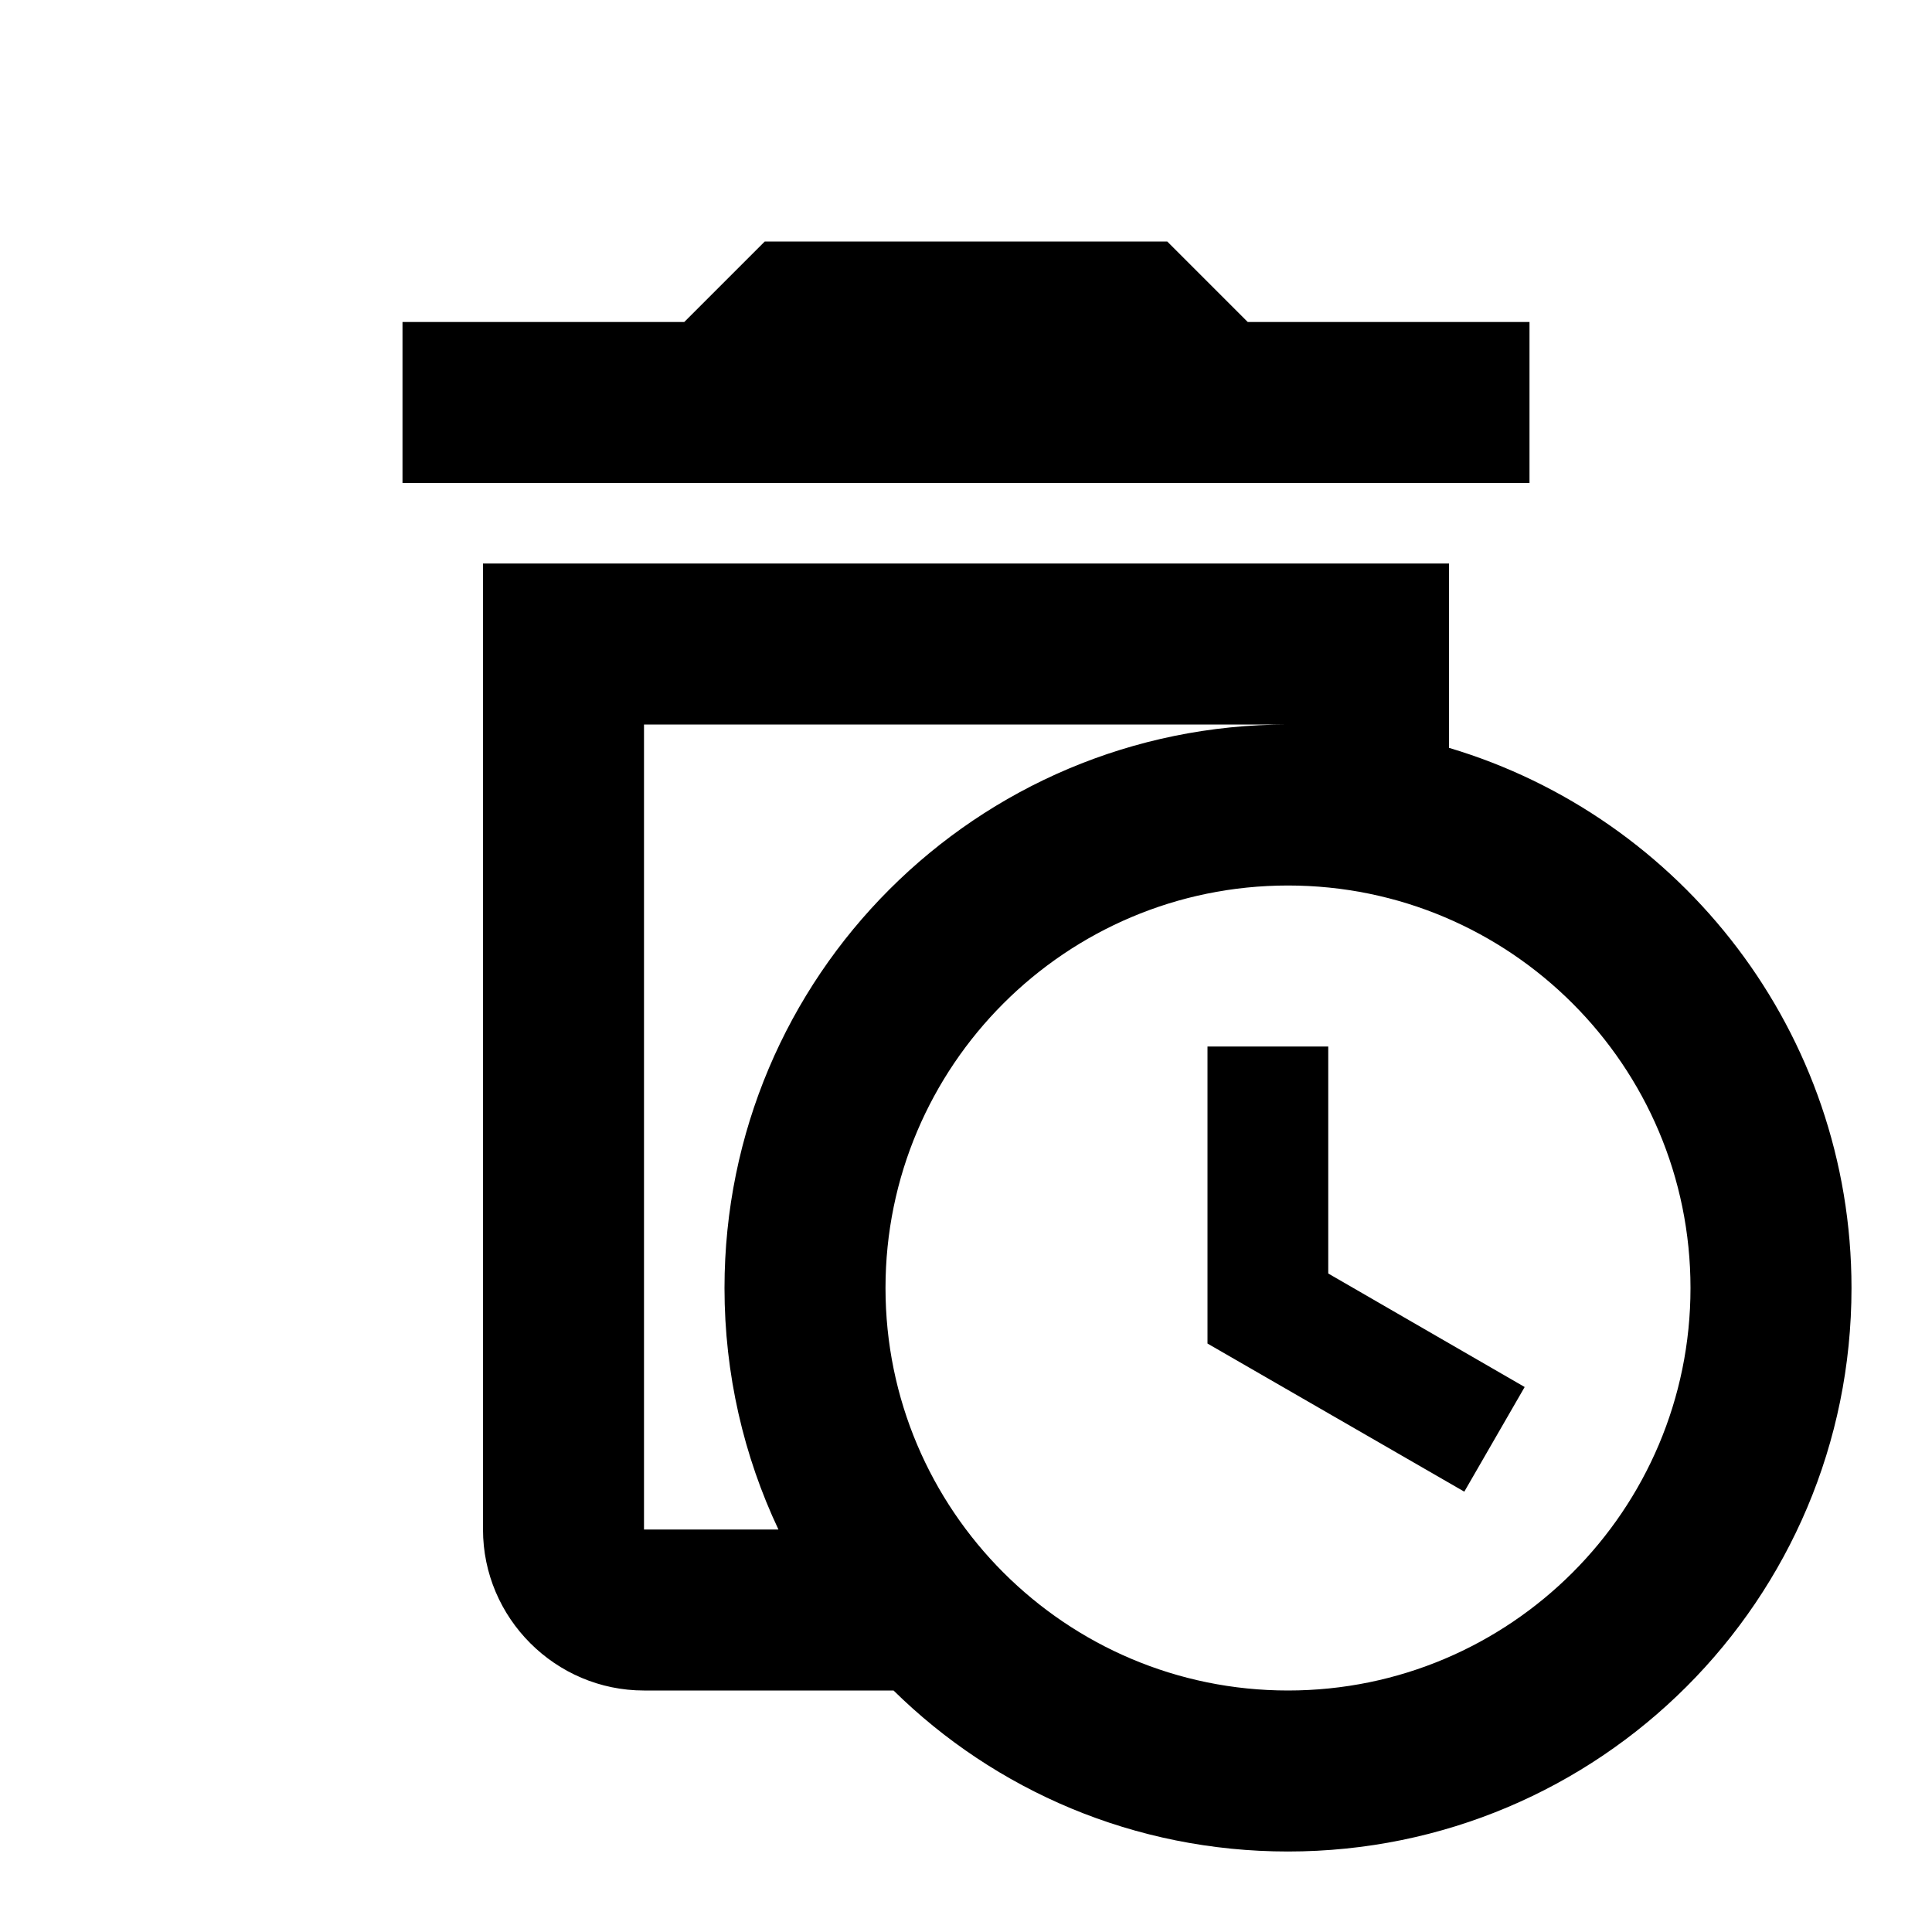
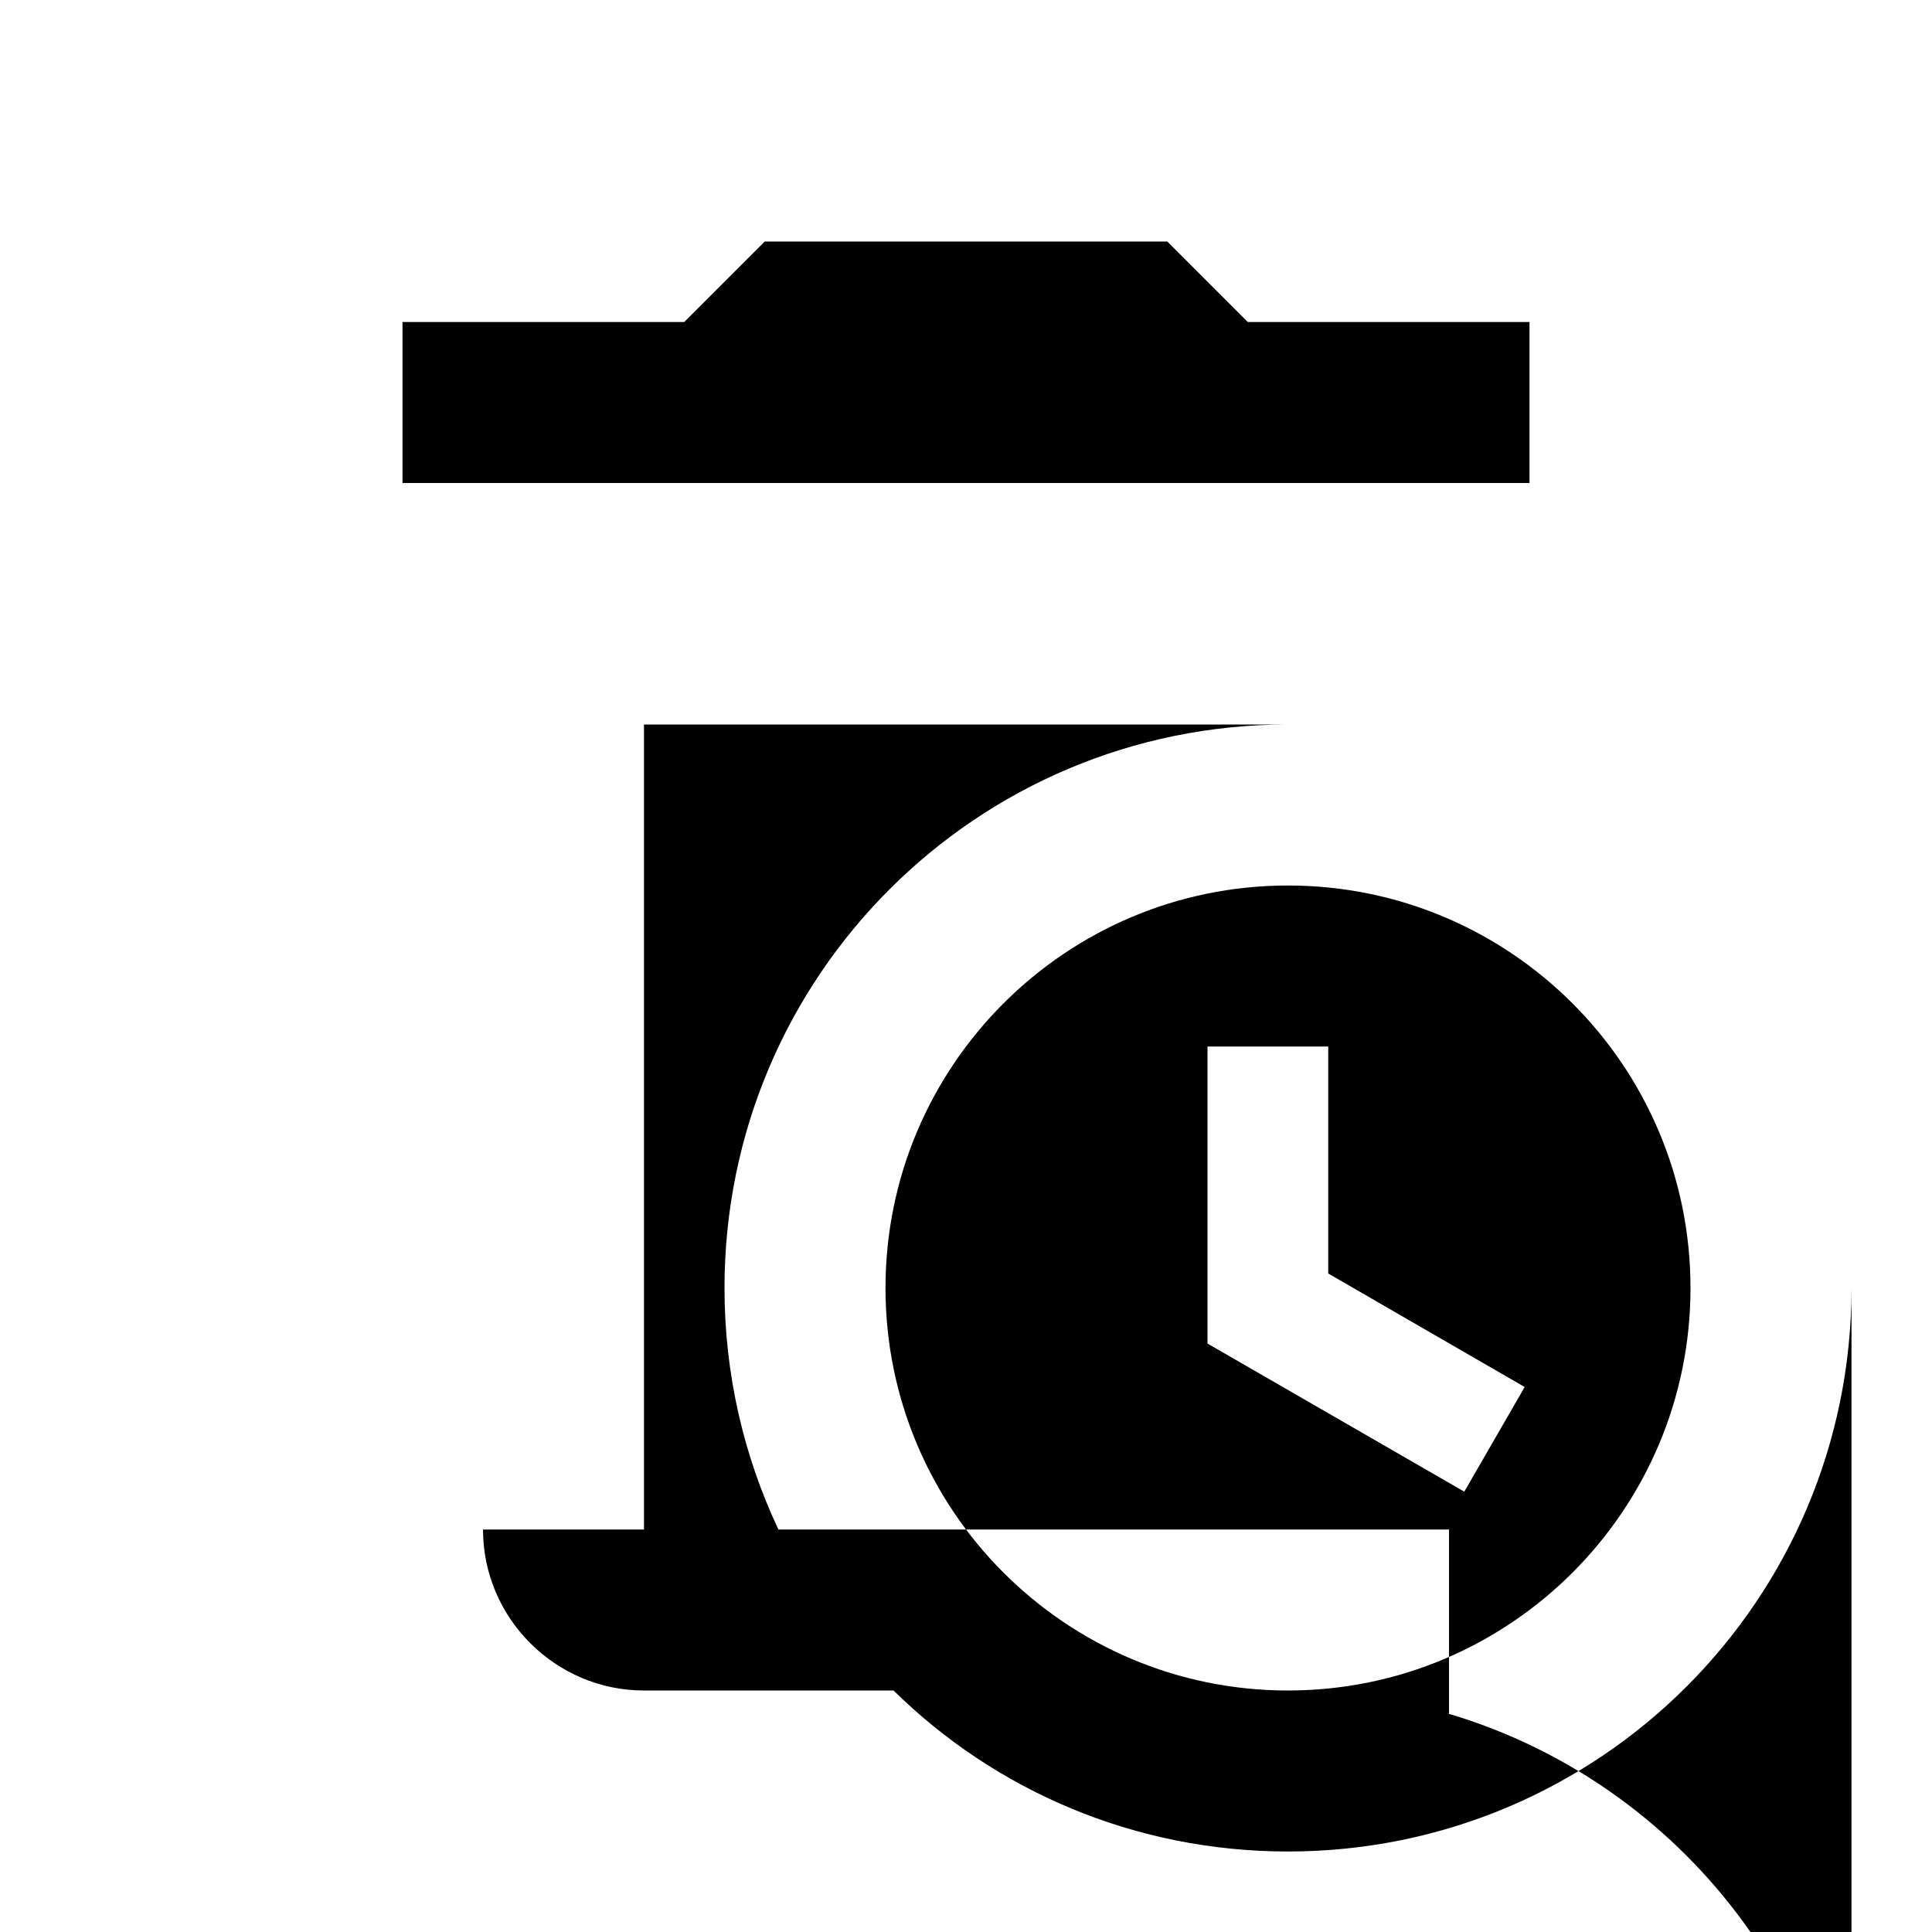
<svg xmlns="http://www.w3.org/2000/svg" width="800" height="800" viewBox="0 0 24 24">
-   <path fill="currentColor" d="M15 13h1.5v2.82l2.44 1.41l-.75 1.3L15 16.69zm8 3c0 3.87-3.13 7-7 7c-1.91 0-3.64-.76-4.9-2H8c-1.1 0-2-.9-2-2V7h12v2.29c2.89.86 5 3.54 5 6.71M9 16c0-3.87 3.13-7 7-7H8v10h1.67c-.43-.91-.67-1.93-.67-3m7-5c-2.76 0-5 2.24-5 5s2.24 5 5 5s5-2.24 5-5s-2.24-5-5-5m-.5-7H19v2H5V4h3.5l1-1h5z" />
+   <path fill="currentColor" d="M15 13h1.5v2.82l2.44 1.41l-.75 1.3L15 16.69zm8 3c0 3.87-3.13 7-7 7c-1.91 0-3.64-.76-4.9-2H8c-1.1 0-2-.9-2-2h12v2.29c2.89.86 5 3.54 5 6.71M9 16c0-3.87 3.13-7 7-7H8v10h1.67c-.43-.91-.67-1.93-.67-3m7-5c-2.76 0-5 2.24-5 5s2.24 5 5 5s5-2.24 5-5s-2.24-5-5-5m-.5-7H19v2H5V4h3.5l1-1h5z" />
</svg>